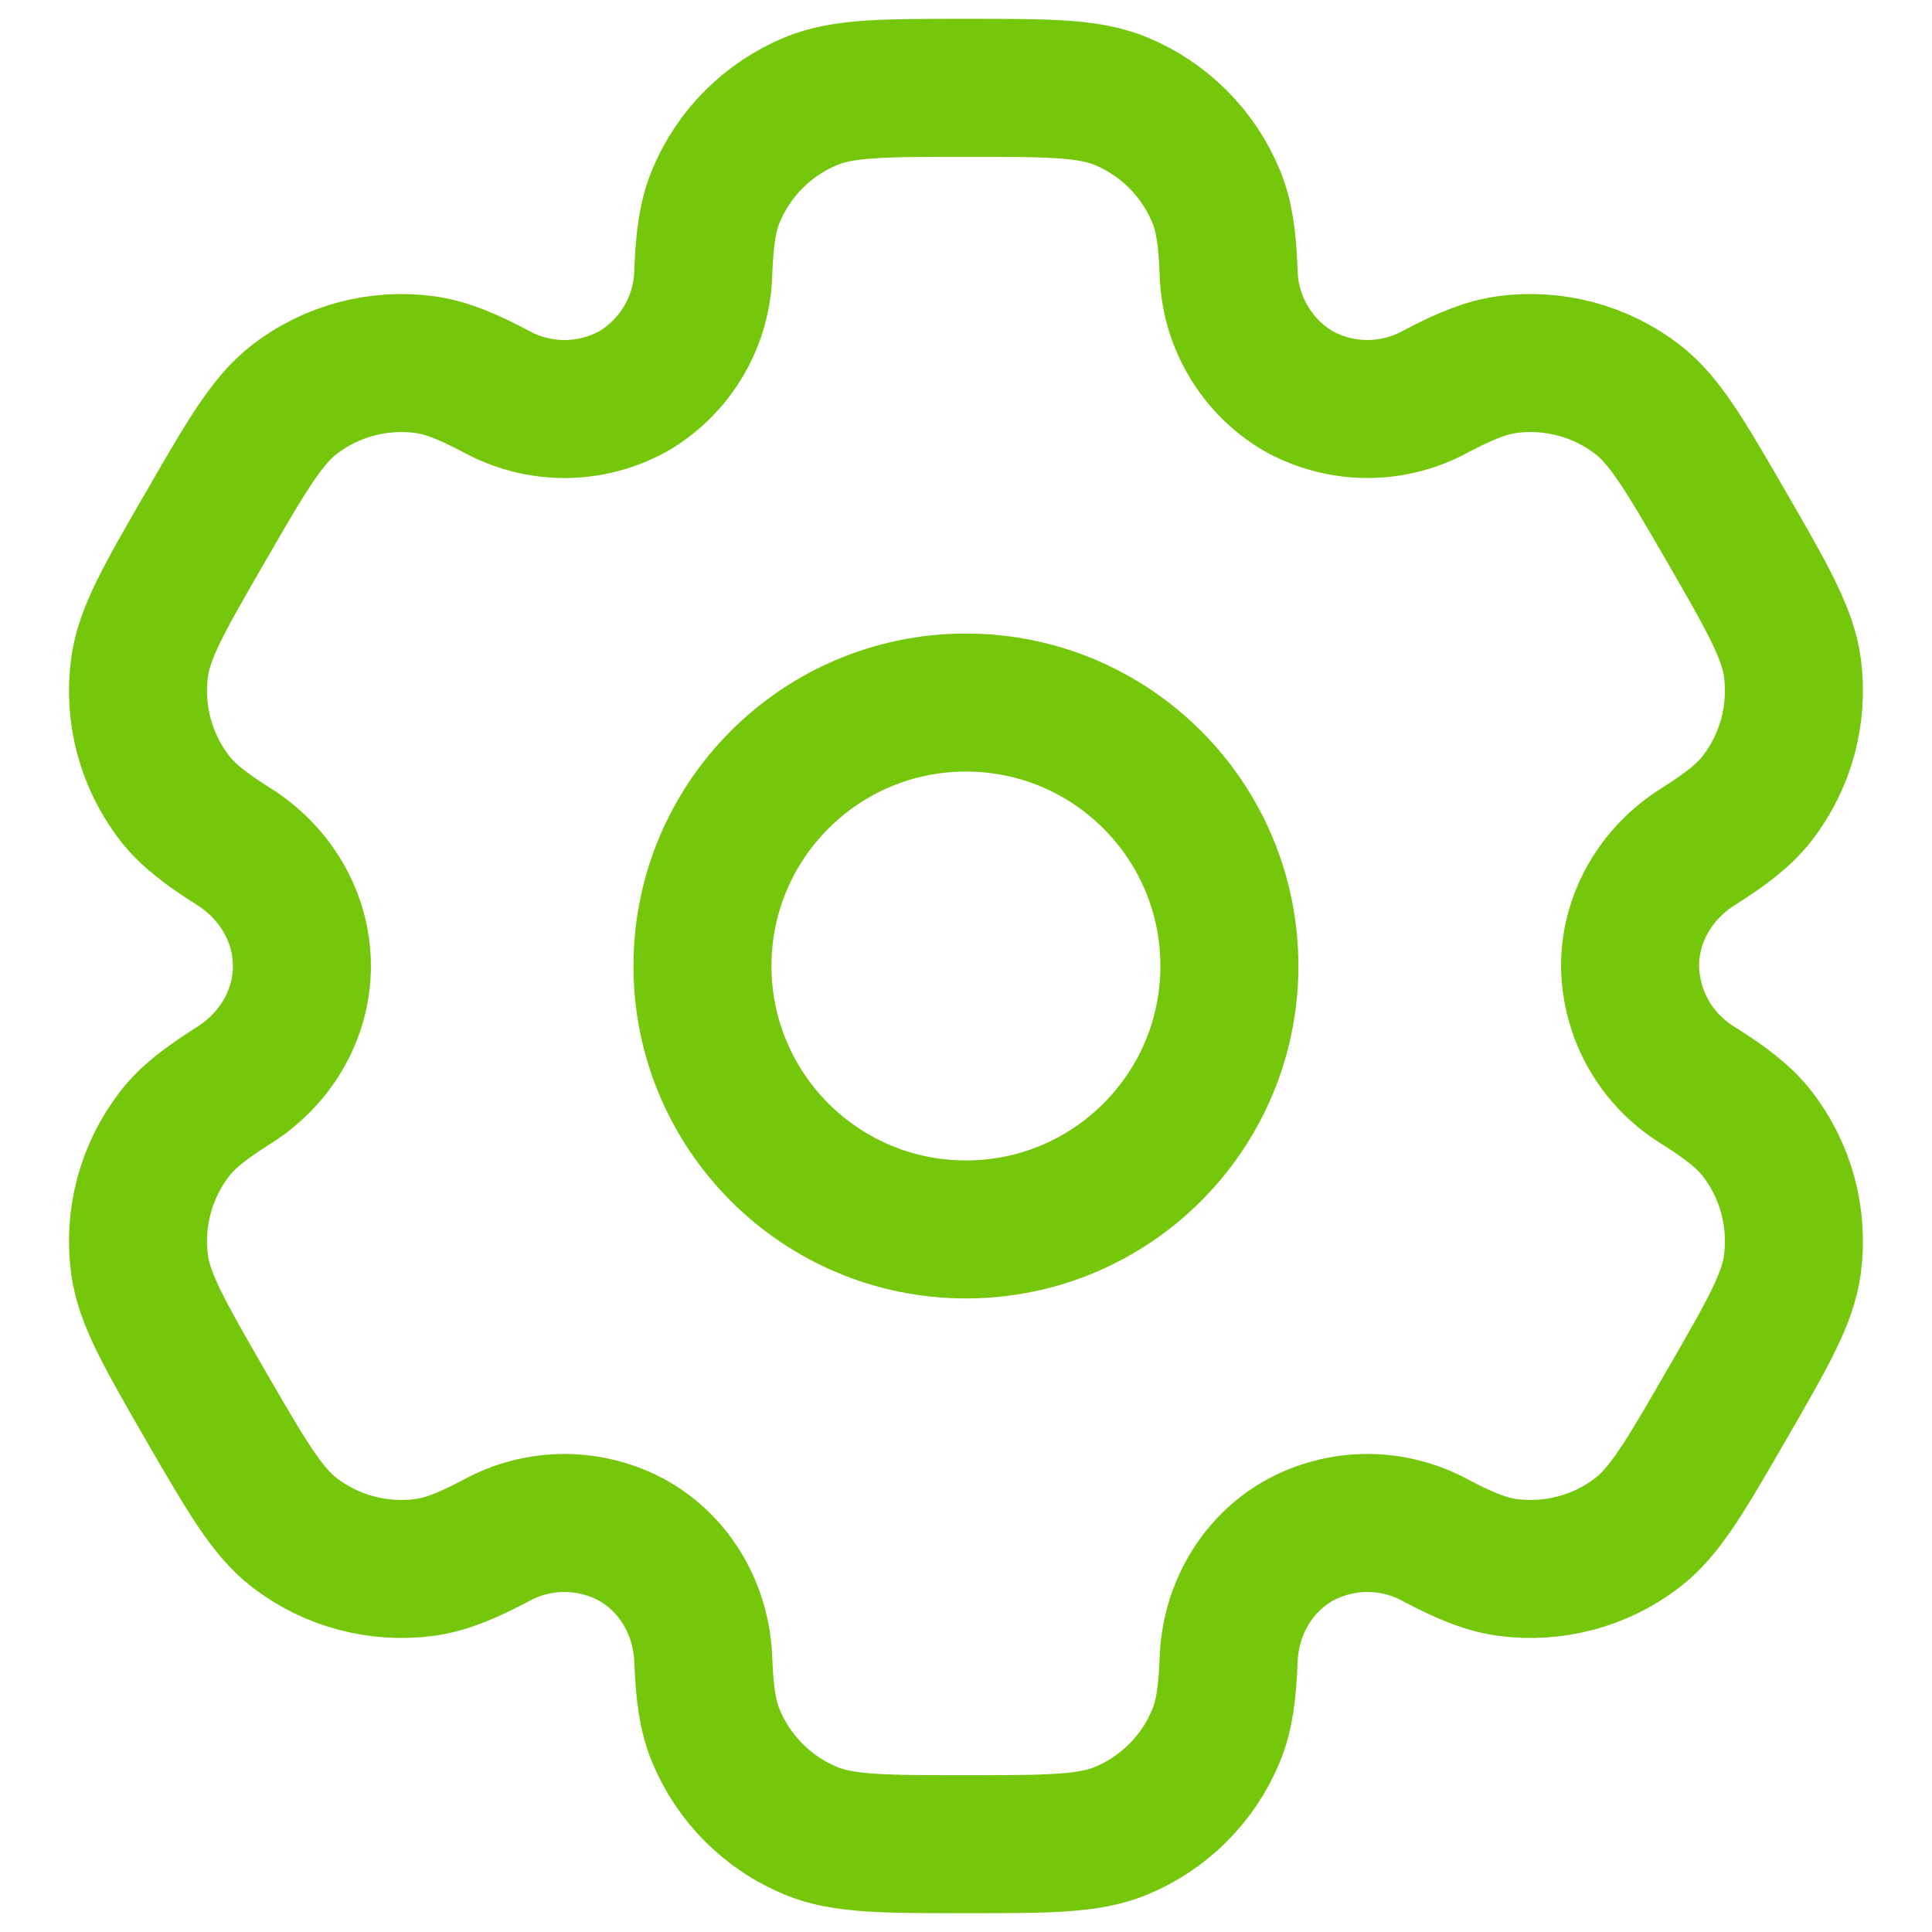
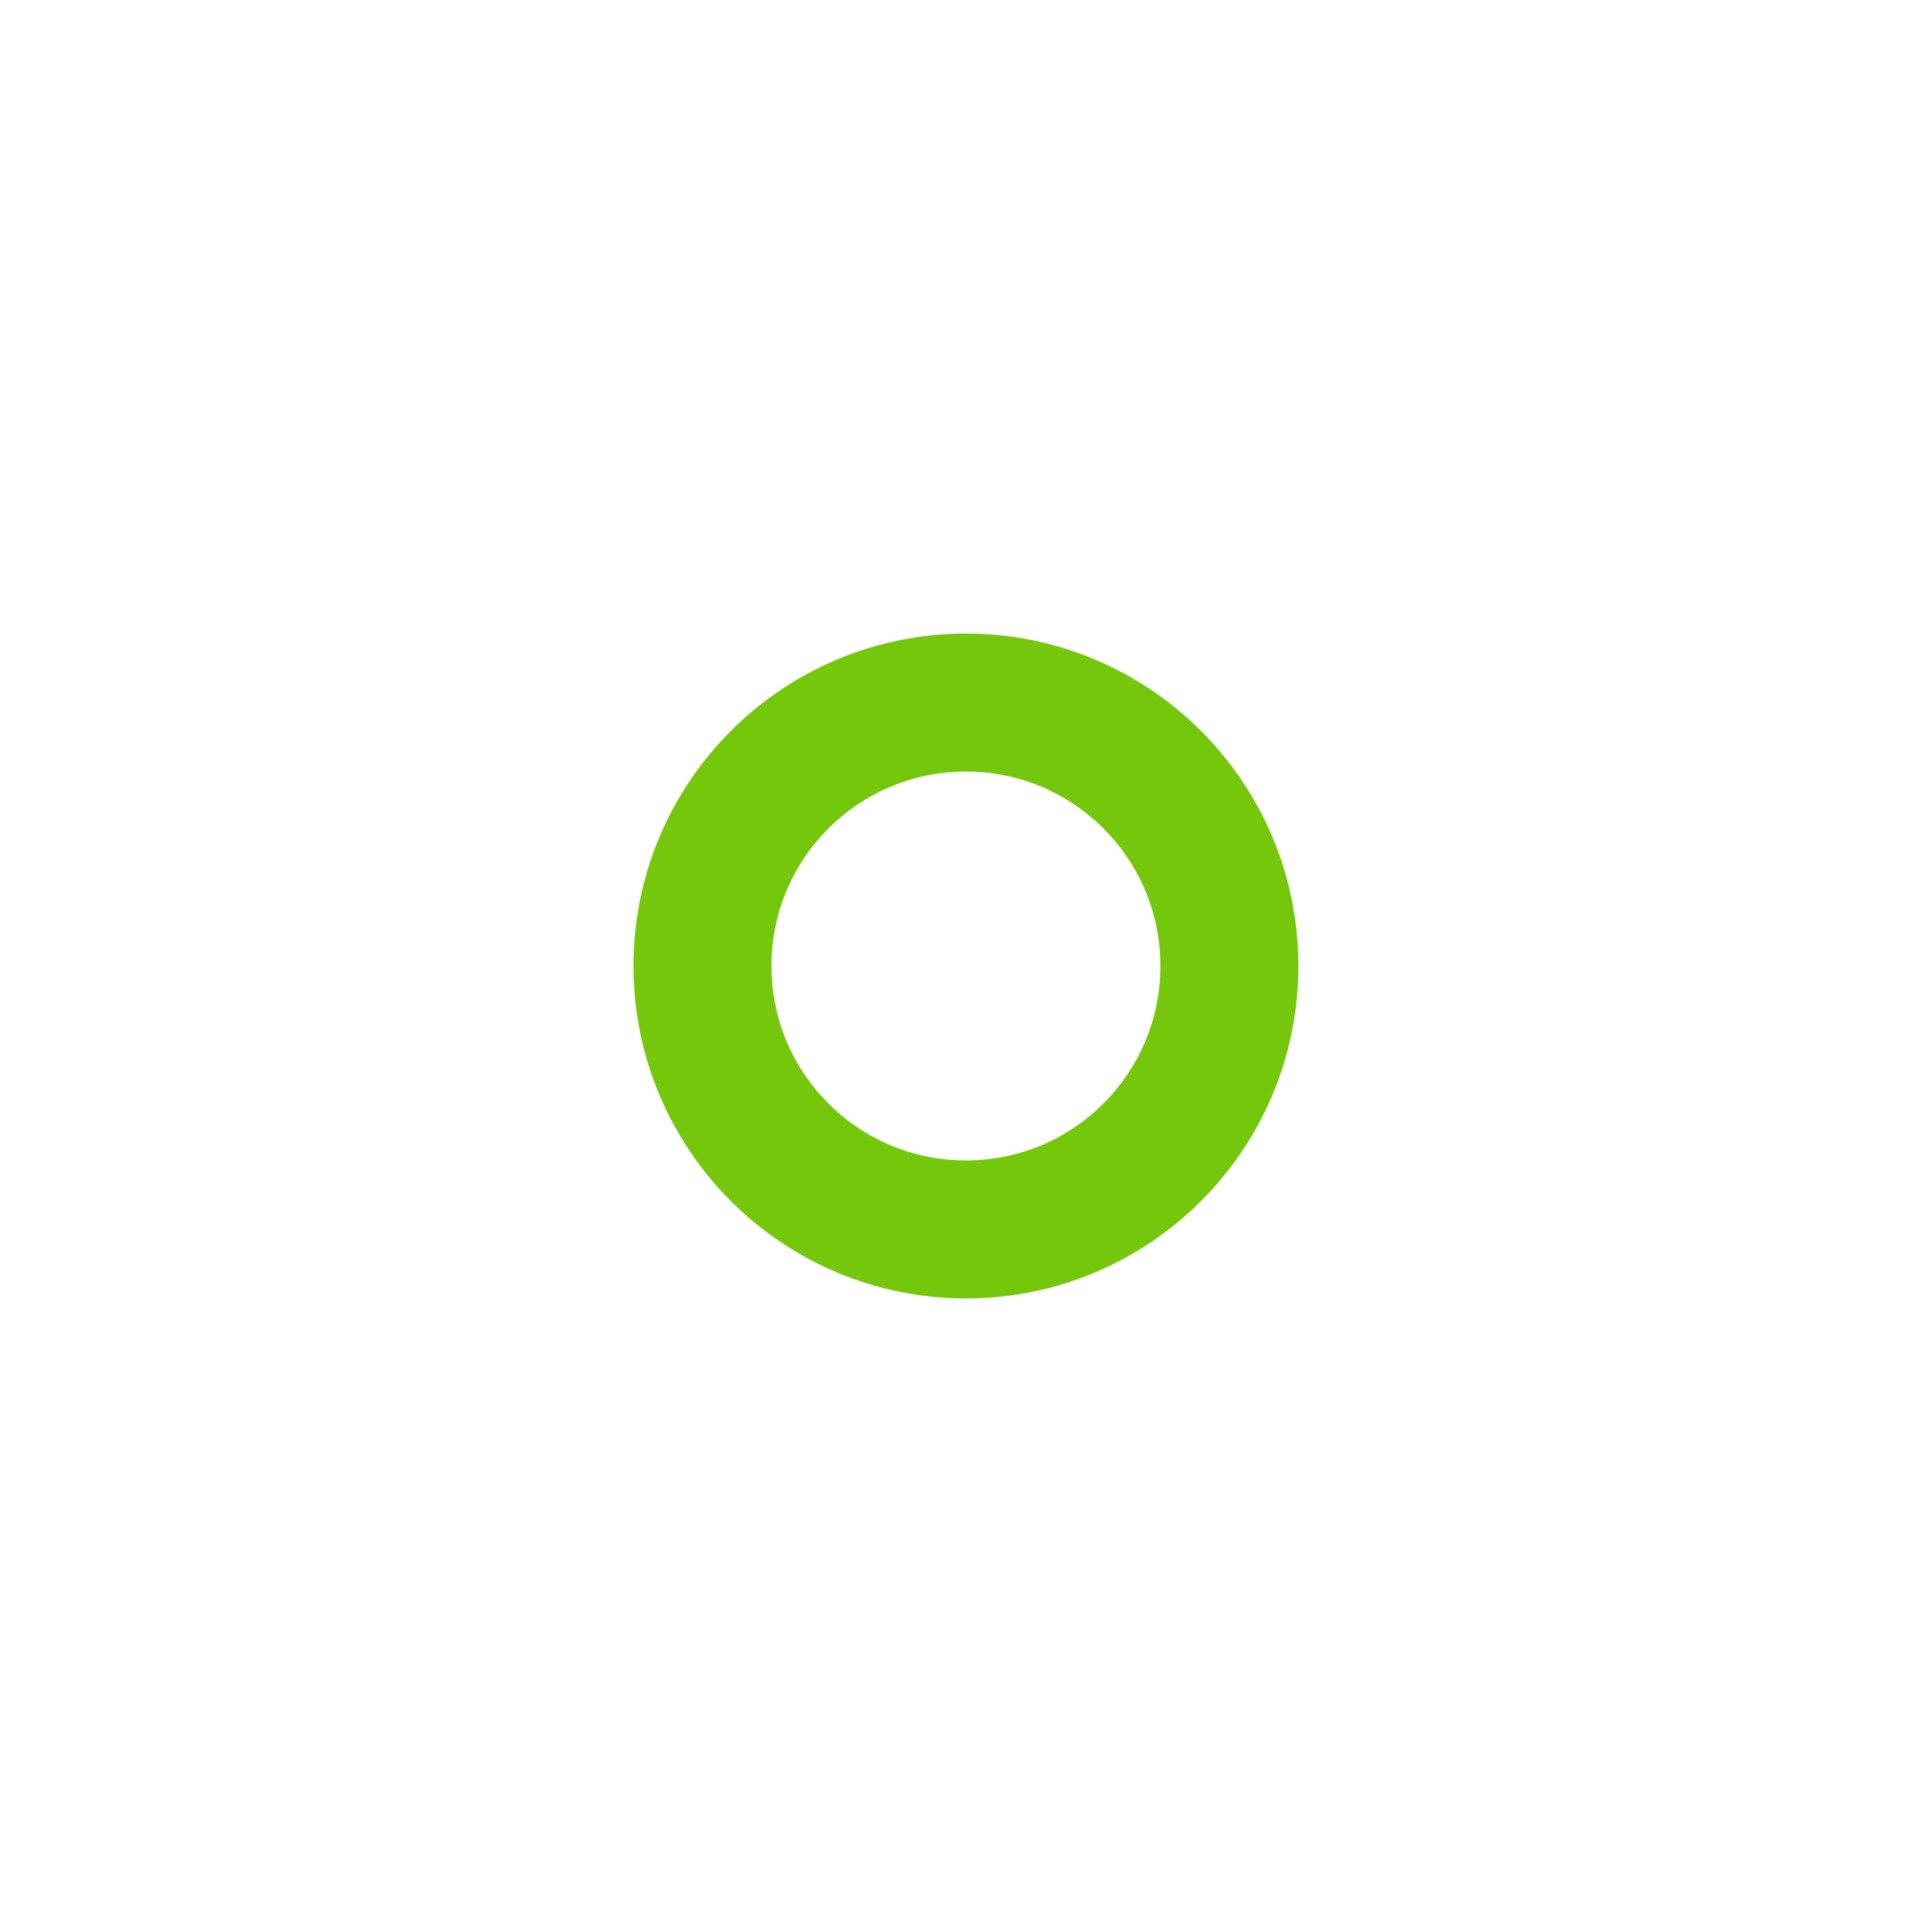
<svg xmlns="http://www.w3.org/2000/svg" width="42" height="42" viewBox="0 0 42 42" fill="none">
  <path d="M20.999 26.727C24.162 26.727 26.726 24.163 26.726 21C26.726 17.837 24.162 15.273 20.999 15.273C17.836 15.273 15.271 17.837 15.271 21C15.271 24.163 17.836 26.727 20.999 26.727Z" stroke="#74C70A" stroke-width="3" />
-   <path d="M24.369 2.199C23.668 1.909 22.779 1.909 20.999 1.909C19.22 1.909 18.33 1.909 17.63 2.199C17.166 2.391 16.745 2.673 16.39 3.027C16.035 3.382 15.754 3.803 15.562 4.267C15.386 4.693 15.316 5.191 15.289 5.914C15.277 6.438 15.133 6.949 14.869 7.401C14.605 7.853 14.231 8.23 13.781 8.497C13.325 8.753 12.81 8.889 12.287 8.892C11.764 8.894 11.248 8.764 10.789 8.513C10.148 8.173 9.684 7.986 9.224 7.925C8.22 7.793 7.206 8.065 6.402 8.681C5.803 9.145 5.356 9.914 4.467 11.455C3.577 12.995 3.13 13.765 3.033 14.519C2.967 15.016 3 15.521 3.13 16.006C3.26 16.49 3.484 16.944 3.789 17.342C4.071 17.709 4.467 18.016 5.079 18.402C5.982 18.969 6.563 19.935 6.563 21C6.563 22.065 5.982 23.031 5.079 23.596C4.467 23.984 4.069 24.291 3.789 24.658C3.484 25.056 3.26 25.51 3.13 25.994C3 26.479 2.967 26.984 3.033 27.482C3.132 28.234 3.577 29.005 4.465 30.546C5.356 32.086 5.801 32.855 6.402 33.319C6.8 33.625 7.254 33.849 7.739 33.978C8.223 34.108 8.729 34.141 9.226 34.075C9.684 34.014 10.148 33.827 10.789 33.487C11.248 33.236 11.764 33.106 12.287 33.108C12.81 33.111 13.325 33.247 13.781 33.503C14.703 34.037 15.251 35.02 15.289 36.086C15.316 36.811 15.385 37.307 15.562 37.733C15.754 38.197 16.035 38.618 16.39 38.973C16.745 39.328 17.166 39.609 17.63 39.801C18.33 40.091 19.22 40.091 20.999 40.091C22.779 40.091 23.668 40.091 24.369 39.801C24.832 39.609 25.254 39.328 25.608 38.973C25.963 38.618 26.244 38.197 26.436 37.733C26.612 37.307 26.683 36.811 26.709 36.086C26.747 35.02 27.295 34.035 28.218 33.503C28.674 33.247 29.188 33.111 29.711 33.108C30.235 33.106 30.75 33.236 31.209 33.487C31.851 33.827 32.314 34.014 32.773 34.075C33.27 34.141 33.775 34.108 34.26 33.978C34.744 33.849 35.198 33.625 35.596 33.319C36.197 32.858 36.642 32.086 37.532 30.546C38.422 29.005 38.868 28.235 38.966 27.482C39.031 26.984 38.998 26.479 38.869 25.994C38.739 25.51 38.515 25.056 38.21 24.658C37.927 24.291 37.532 23.984 36.919 23.598C36.472 23.326 36.101 22.945 35.842 22.491C35.582 22.036 35.443 21.523 35.436 21C35.436 19.935 36.016 18.969 36.919 18.404C37.532 18.016 37.929 17.709 38.21 17.342C38.515 16.944 38.739 16.49 38.869 16.006C38.998 15.521 39.031 15.016 38.966 14.519C38.866 13.767 38.422 12.995 37.534 11.455C36.642 9.914 36.197 9.145 35.596 8.681C35.198 8.375 34.744 8.152 34.26 8.022C33.775 7.892 33.27 7.859 32.773 7.925C32.314 7.986 31.851 8.173 31.207 8.513C30.748 8.764 30.233 8.894 29.71 8.891C29.188 8.888 28.674 8.753 28.218 8.497C27.768 8.23 27.393 7.853 27.13 7.401C26.866 6.949 26.721 6.438 26.709 5.914C26.683 5.189 26.614 4.693 26.436 4.267C26.244 3.803 25.963 3.382 25.608 3.027C25.254 2.673 24.832 2.391 24.369 2.199Z" stroke="#74C70A" stroke-width="3" />
</svg>